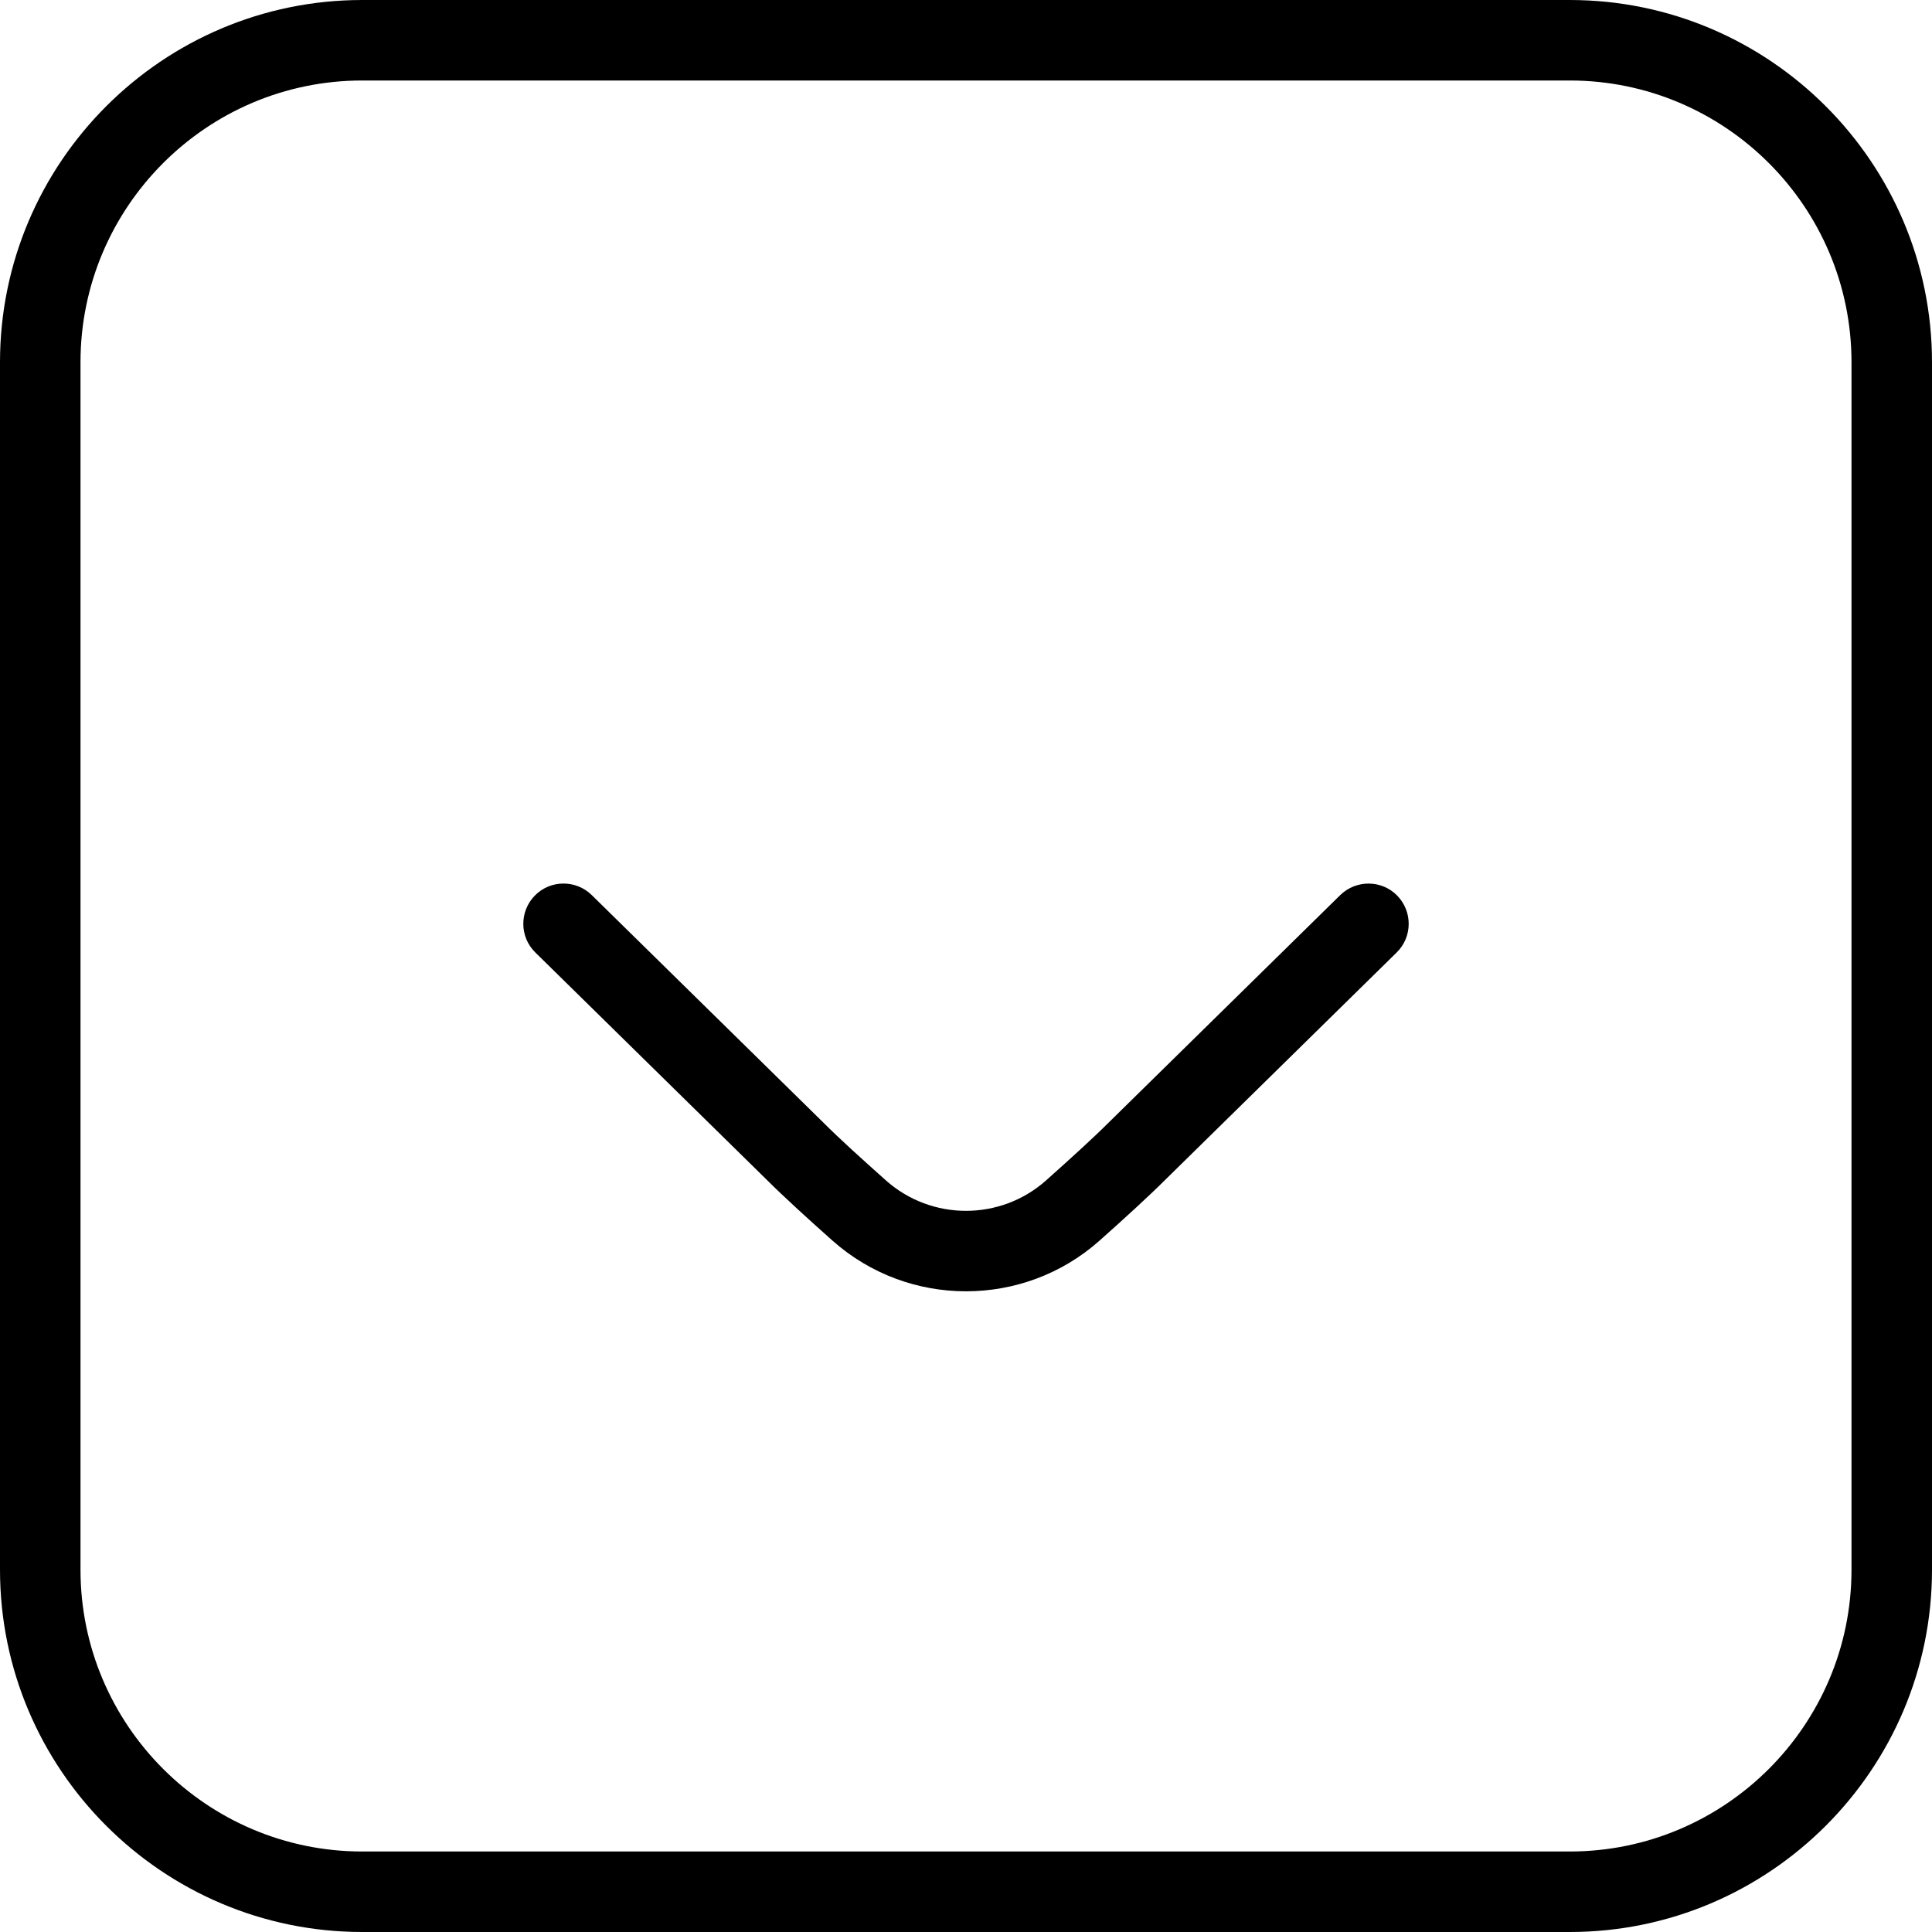
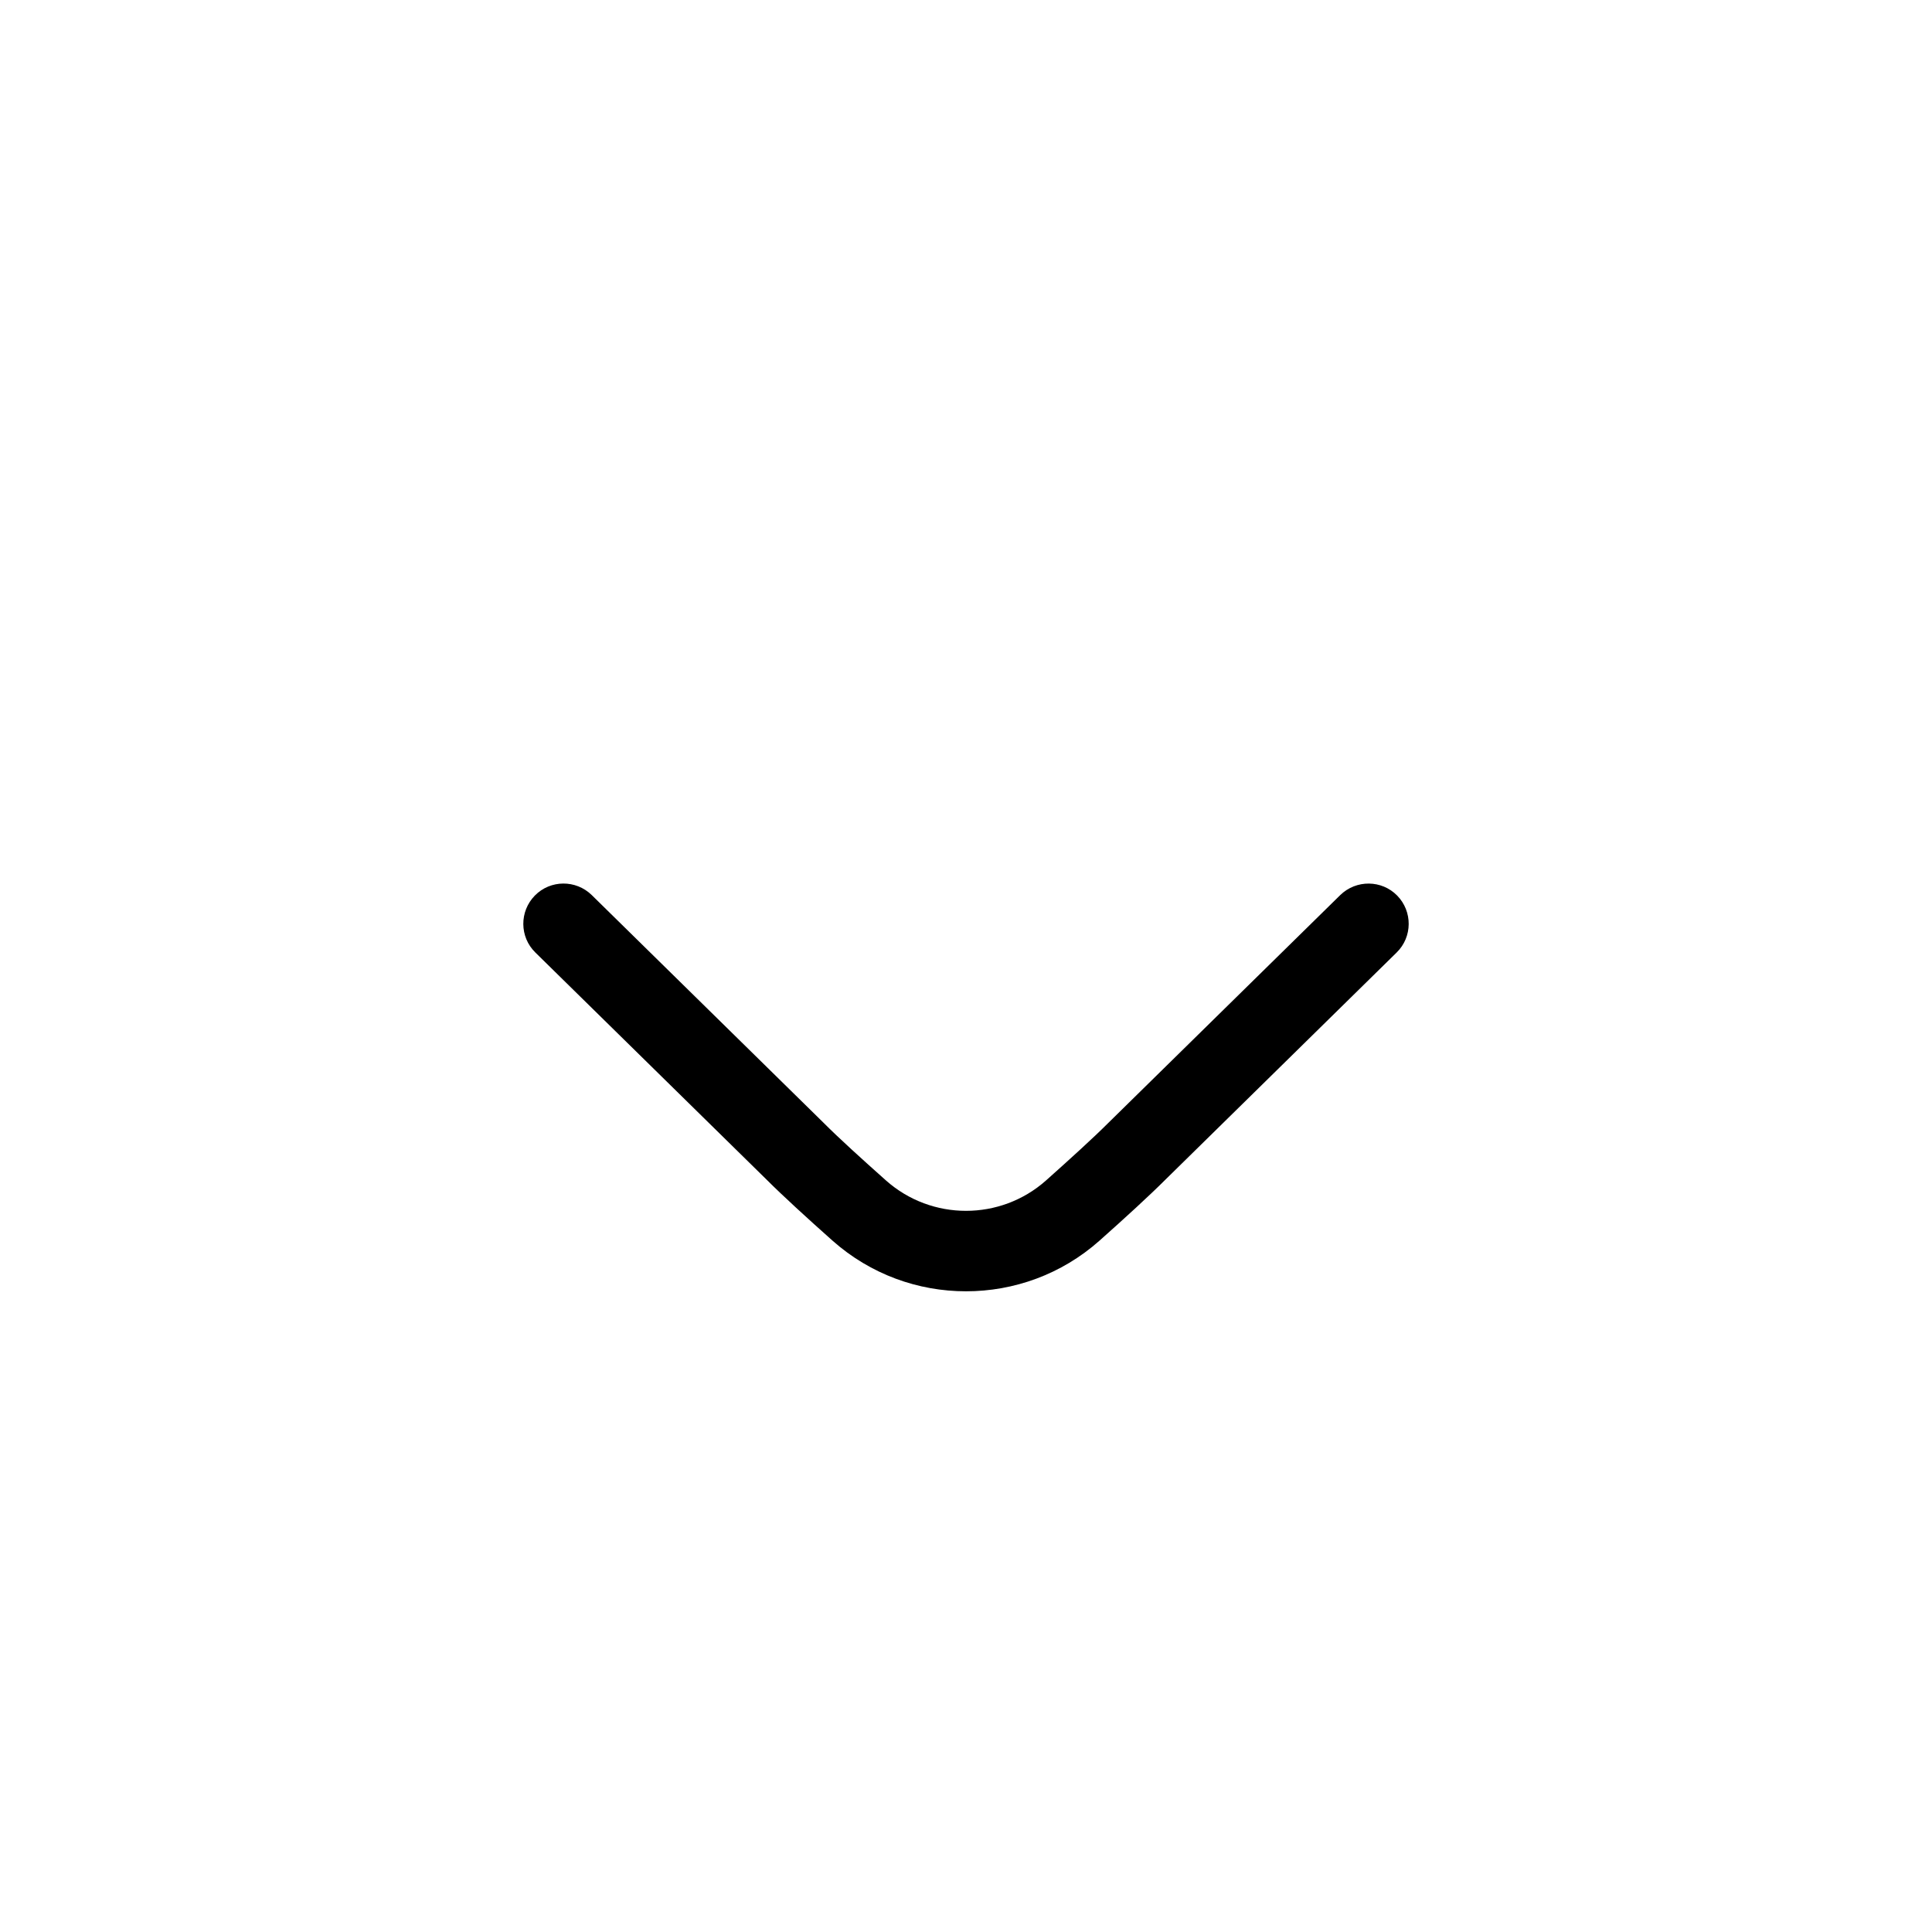
<svg xmlns="http://www.w3.org/2000/svg" id="Layer_1" data-name="Layer 1" viewBox="0 0 24 24" width="512" height="512">
-   <path d="M19.5,0H4.5C2.019,0,0,2.019,0,4.5v15c0,2.481,2.019,4.5,4.5,4.5h15c2.481,0,4.5-2.019,4.5-4.5V4.5c0-2.481-2.019-4.5-4.5-4.5Zm3.5,19.5c0,1.93-1.57,3.5-3.5,3.5H4.5c-1.93,0-3.5-1.57-3.5-3.5V4.5c0-1.93,1.57-3.5,3.5-3.5h15c1.93,0,3.5,1.57,3.5,3.5v15Z" />
  <path d="M16.649,11.119l-2.882,2.831c-.188,.188-.475,.448-.774,.715-.566,.502-1.42,.502-1.986,0-.3-.267-.587-.527-.777-.718l-2.879-2.828c-.197-.193-.514-.191-.707,.006s-.191,.514,.006,.707l2.876,2.825c.197,.197,.5,.474,.817,.756,.473,.419,1.064,.628,1.657,.628s1.185-.209,1.657-.628c.317-.282,.62-.559,.814-.753l2.879-2.828c.197-.193,.199-.51,.006-.707-.192-.196-.509-.199-.707-.006Z" />
</svg>